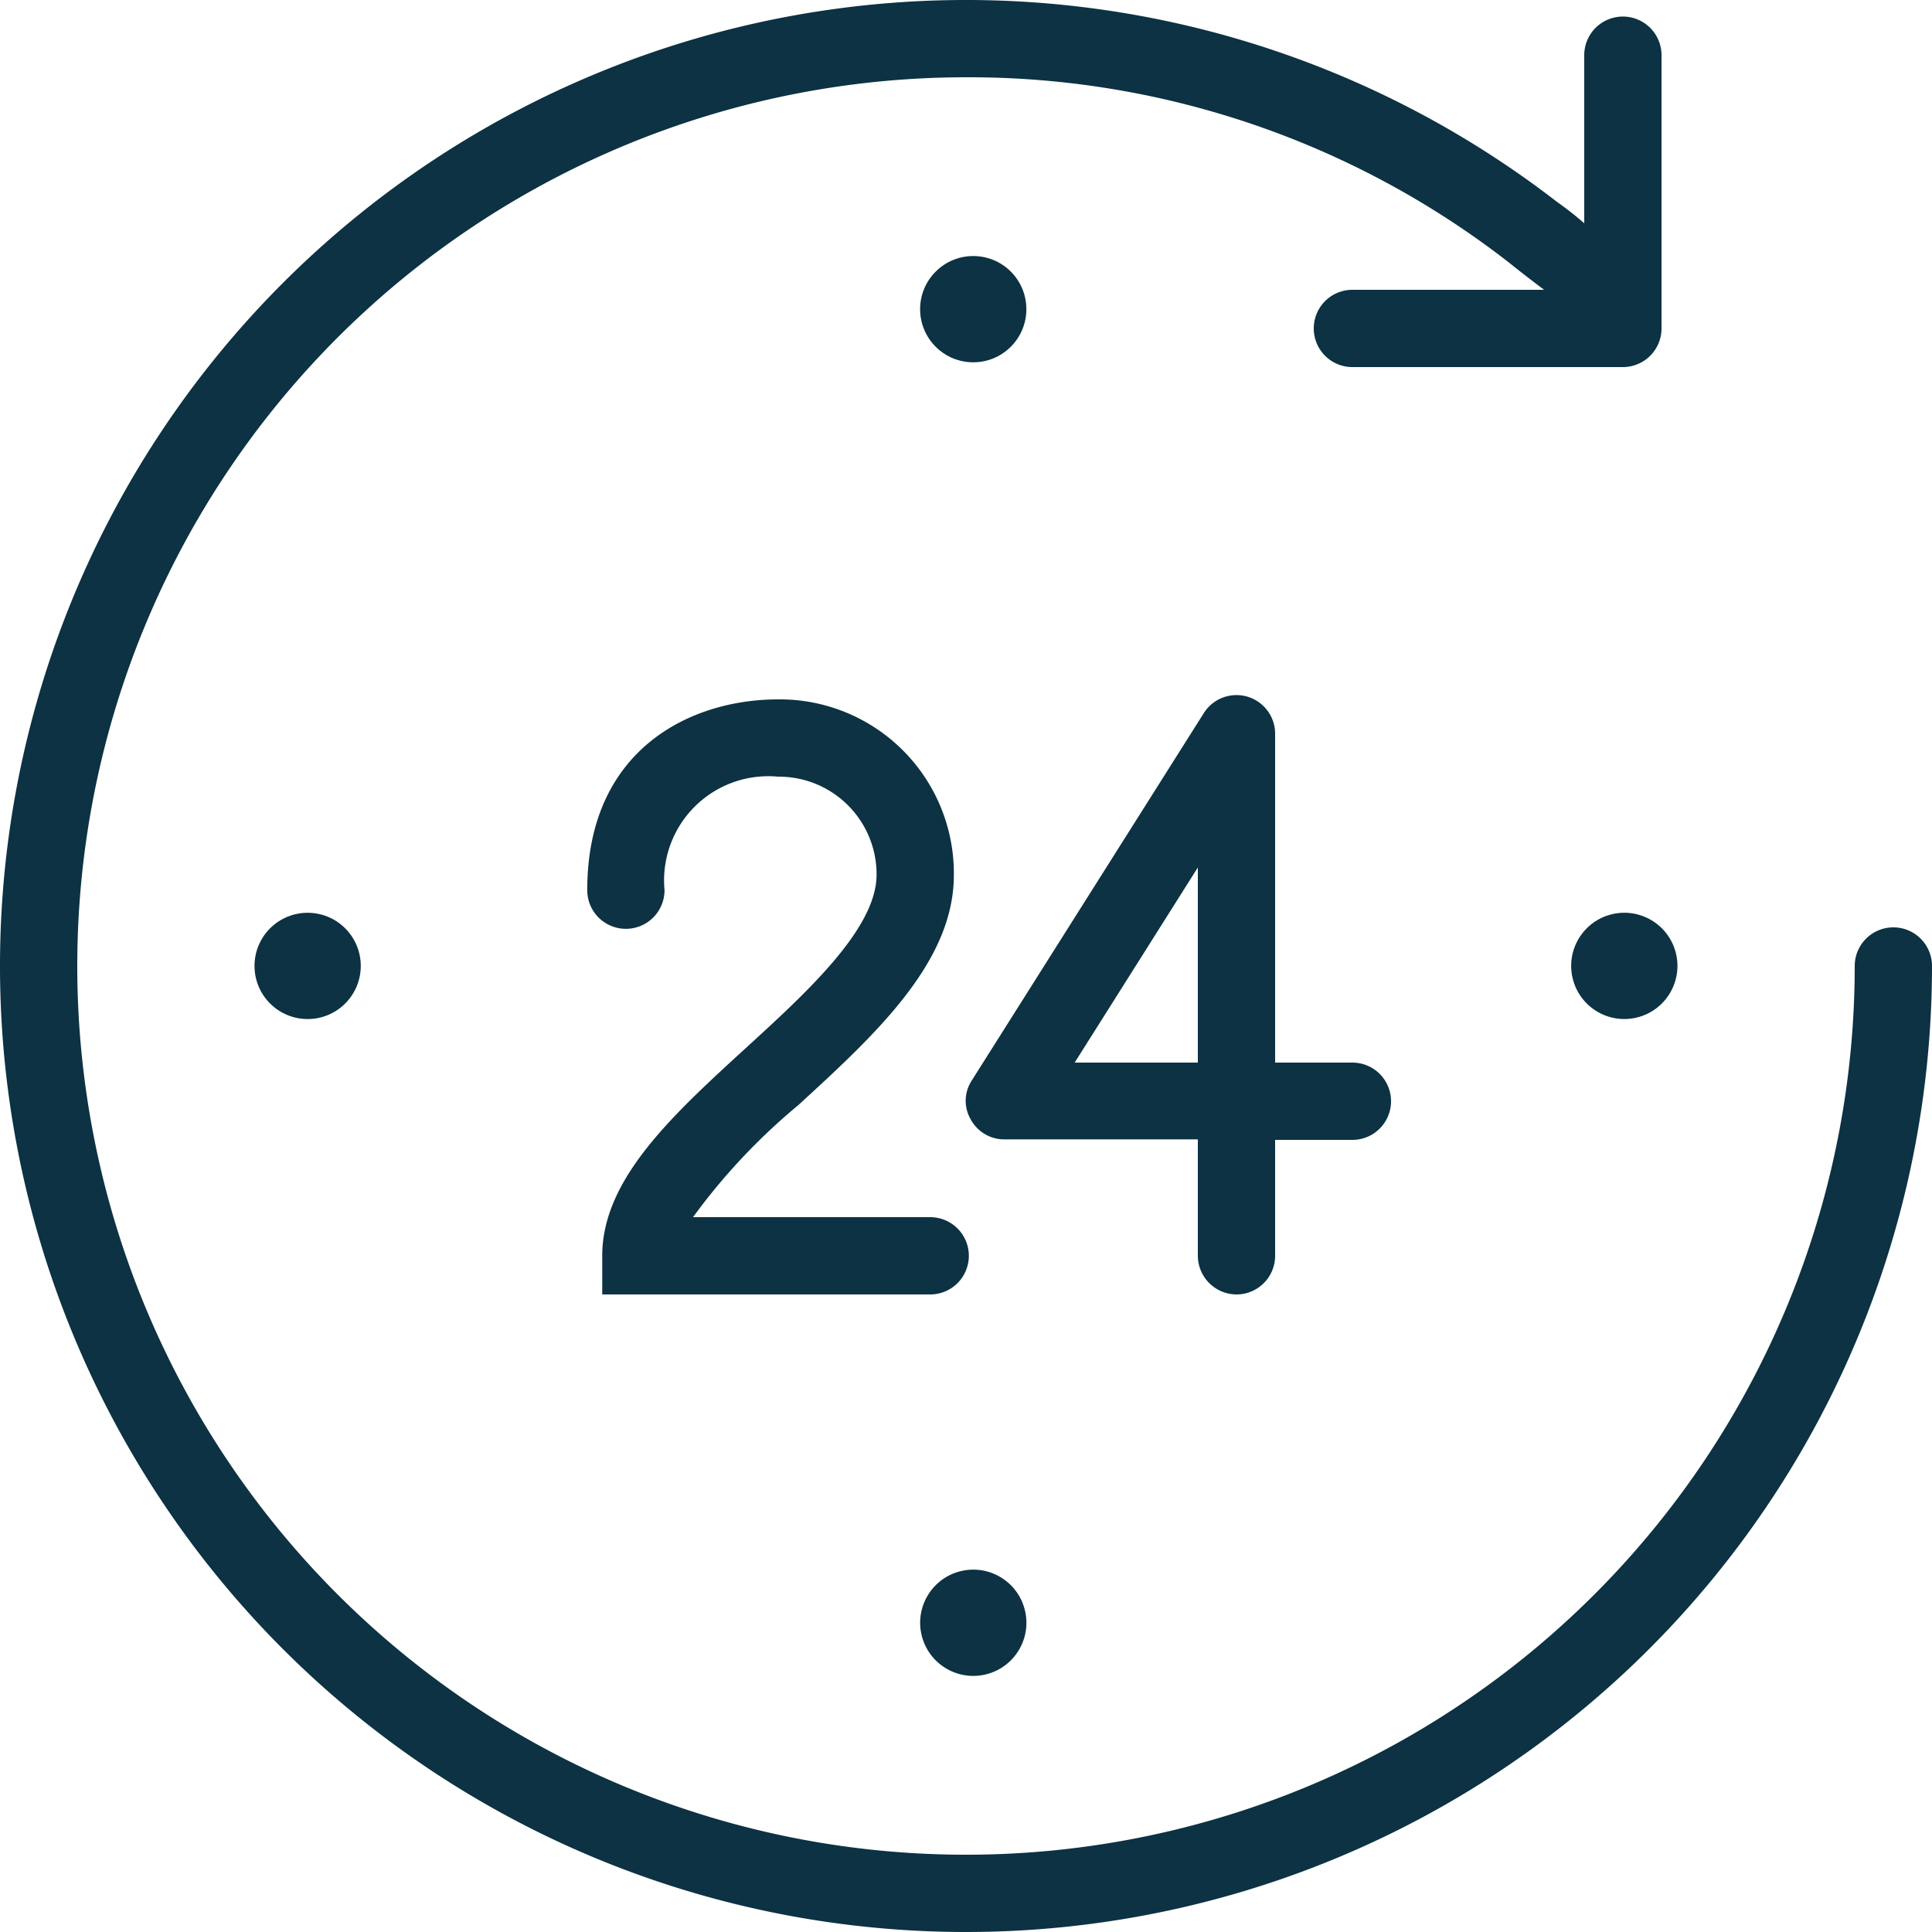
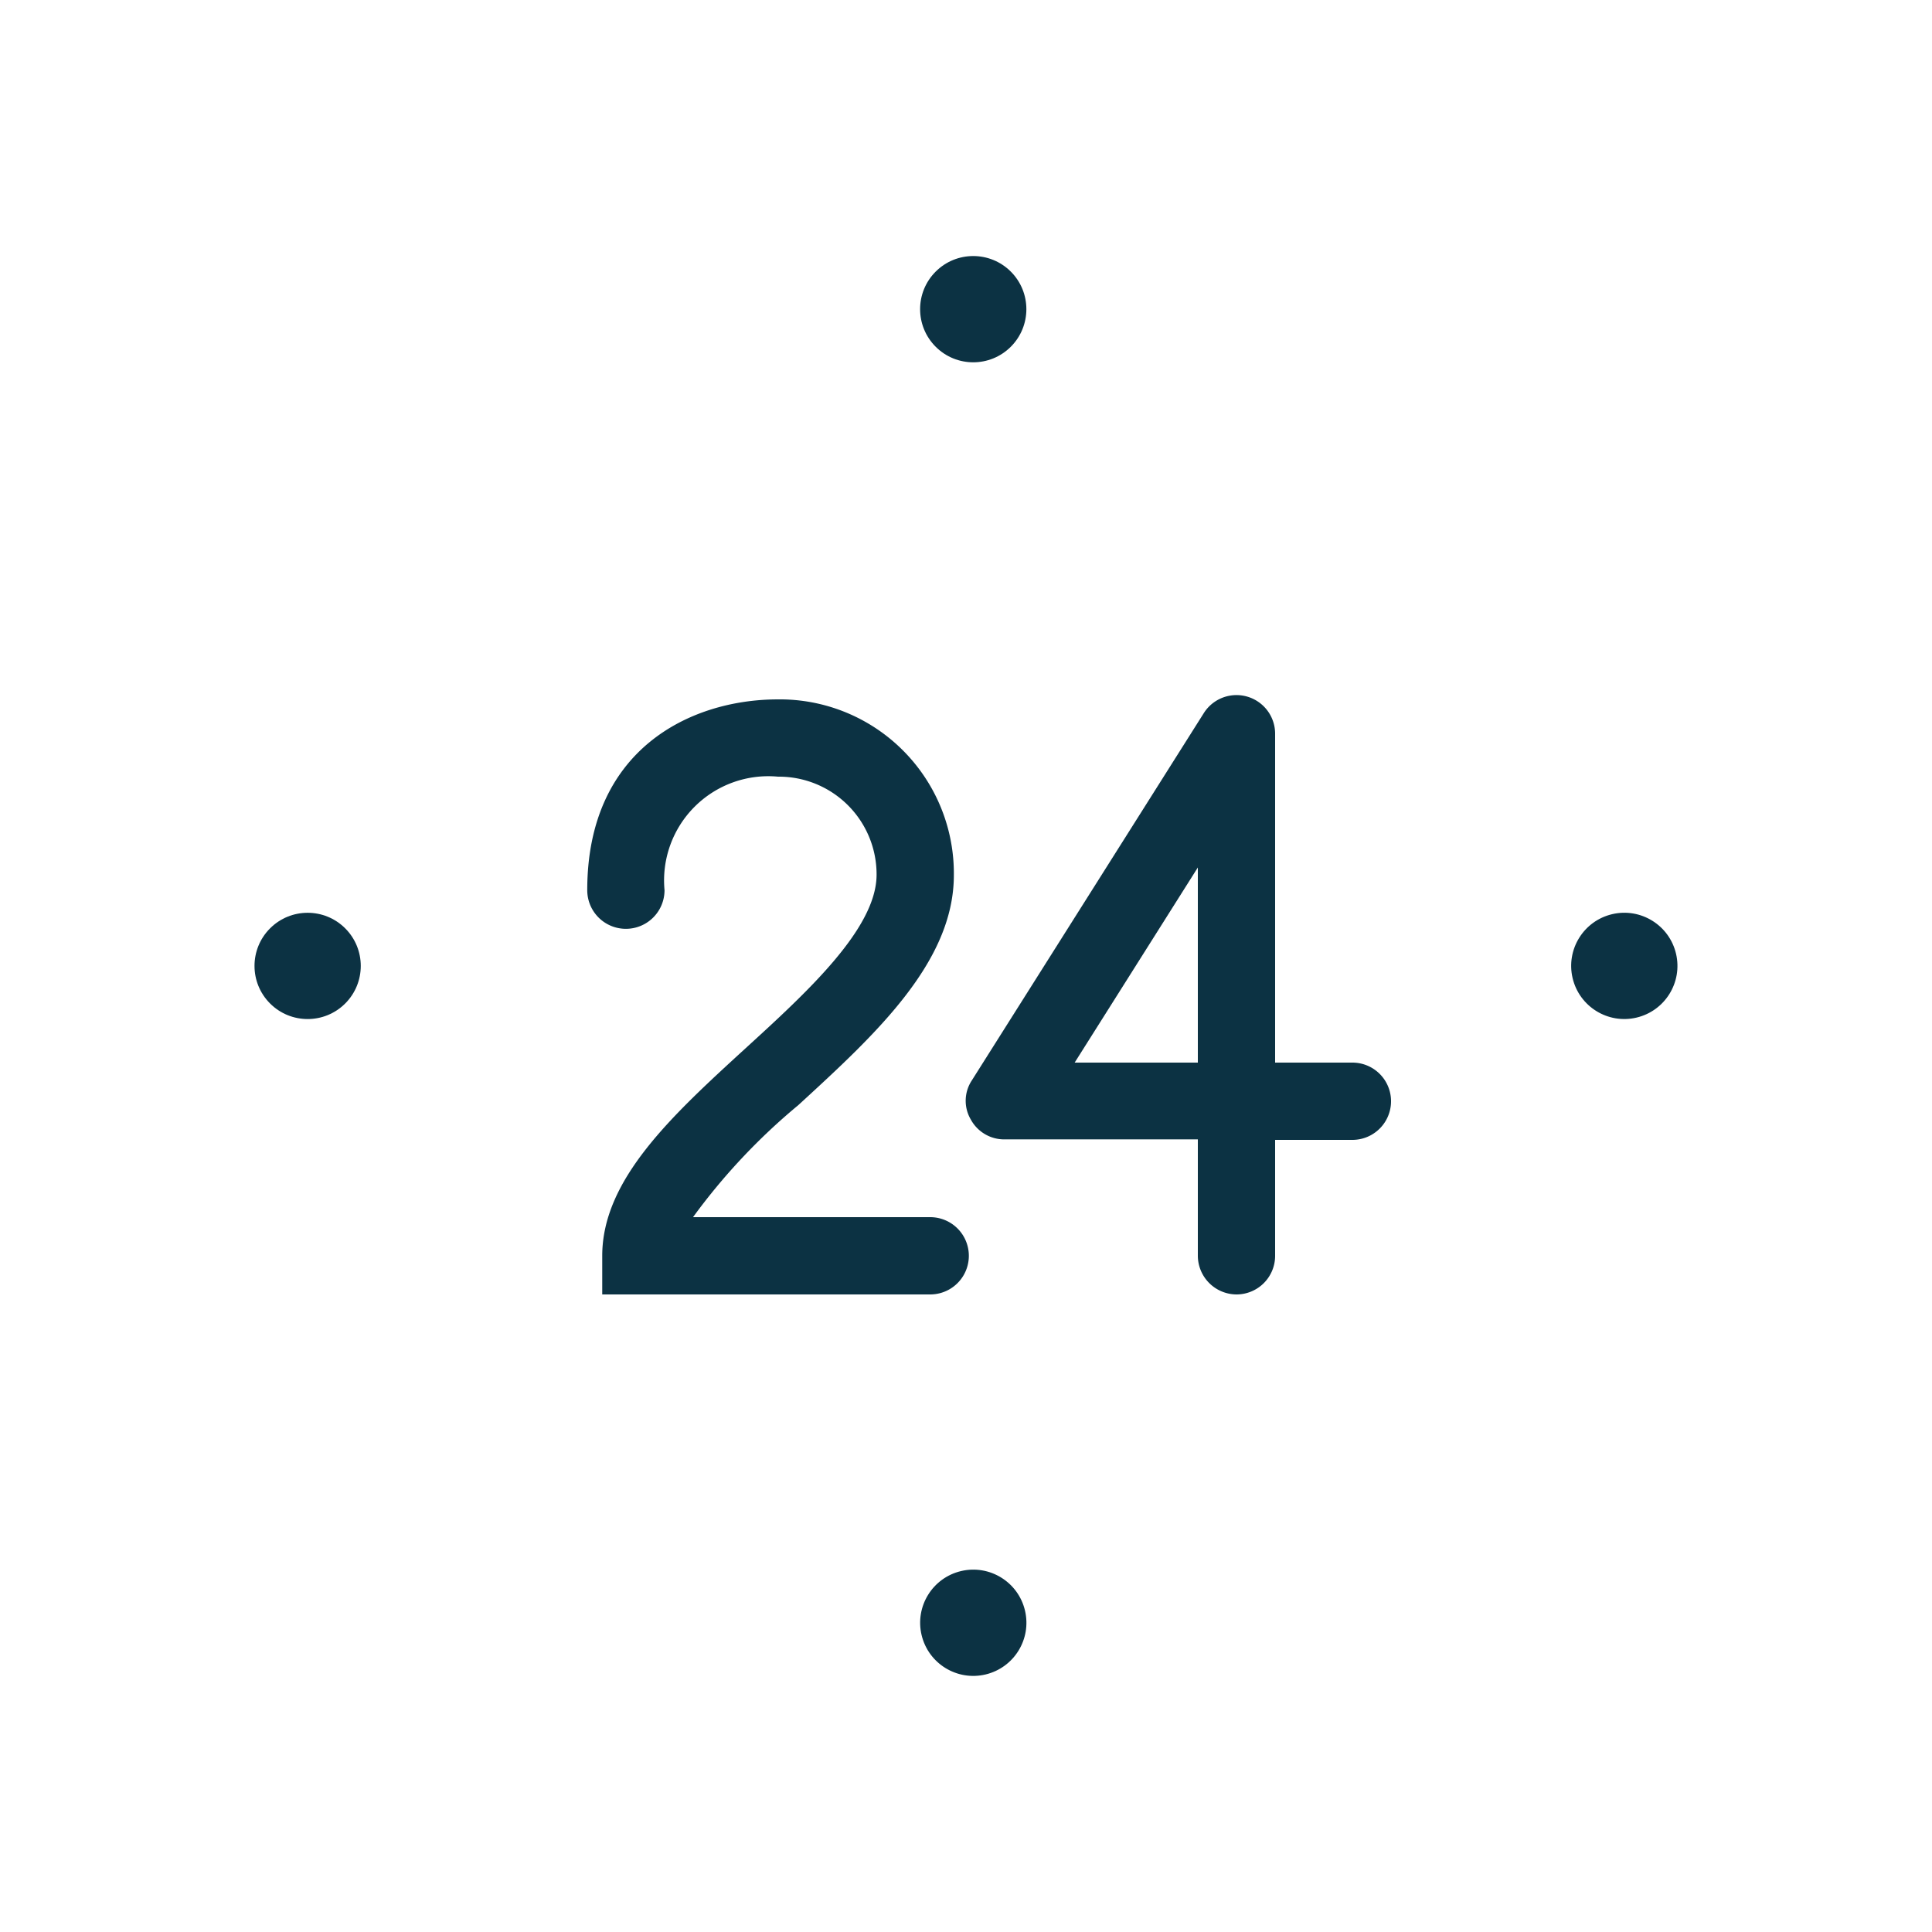
<svg xmlns="http://www.w3.org/2000/svg" id="Group_37" data-name="Group 37" viewBox="0 0 70 70">
  <defs>
    <style>
      .cls-1 {
        fill: #0c3243;
      }
    </style>
  </defs>
  <circle id="Ellipse_38" data-name="Ellipse 38" class="cls-1" cx="1.925" cy="1.925" r="1.925" transform="translate(56.536 33.565) rotate(-13.286)" />
  <circle id="Ellipse_39" data-name="Ellipse 39" class="cls-1" cx="1.925" cy="1.925" r="1.925" transform="translate(8.424 34.997) rotate(-45)" />
  <path id="Path_102" data-name="Path 102" class="cls-1" d="M127.34,157.435c-2.678,2.45-5.2,4.76-5.2,7.525v1.4h11.883a1.4,1.4,0,0,0,0-2.8h-8.593a22.405,22.405,0,0,1,3.815-4.06c2.765-2.537,5.635-5.162,5.635-8.33a6.306,6.306,0,0,0-6.37-6.37c-3.185,0-6.913,1.82-6.913,6.913a1.4,1.4,0,0,0,2.8,0,3.777,3.777,0,0,1,4.113-4.113,3.54,3.54,0,0,1,3.57,3.57C132.065,153.113,129.563,155.405,127.34,157.435Z" transform="translate(-100.32 -119.46)" />
  <path id="Path_103" data-name="Path 103" class="cls-1" d="M209.746,165.683a1.4,1.4,0,0,0,1.4-1.4v-4.2h2.8a1.4,1.4,0,0,0,0-2.8h-2.8v-11.9a1.4,1.4,0,0,0-2.59-.753l-8.4,13.3a1.337,1.337,0,0,0-.035,1.417,1.377,1.377,0,0,0,1.225.718h7v4.2A1.408,1.408,0,0,0,209.746,165.683Zm-5.863-8.4,4.463-7.07v7.07Z" transform="translate(-164.946 -118.783)" />
-   <path id="Path_104" data-name="Path 104" class="cls-1" d="M68.6,33.6A1.4,1.4,0,0,0,67.2,35,32.2,32.2,0,1,1,35,2.8,31.86,31.86,0,0,1,54.705,9.538c.122.1.7.56,1.243.962H49a1.4,1.4,0,1,0,0,2.8h9.8a1.4,1.4,0,0,0,1.4-1.4v-9.9a1.4,1.4,0,0,0-2.8,0v6.09a11.7,11.7,0,0,0-.98-.77A35,35,0,1,0,70,35,1.4,1.4,0,0,0,68.6,33.6Z" />
  <circle id="Ellipse_40" data-name="Ellipse 40" class="cls-1" cx="1.925" cy="1.925" r="1.925" transform="translate(32.54 11.202) rotate(-45)" />
  <circle id="Ellipse_41" data-name="Ellipse 41" class="cls-1" cx="1.925" cy="1.925" r="1.925" transform="translate(32.948 57.365) rotate(-13.286)" />
</svg>